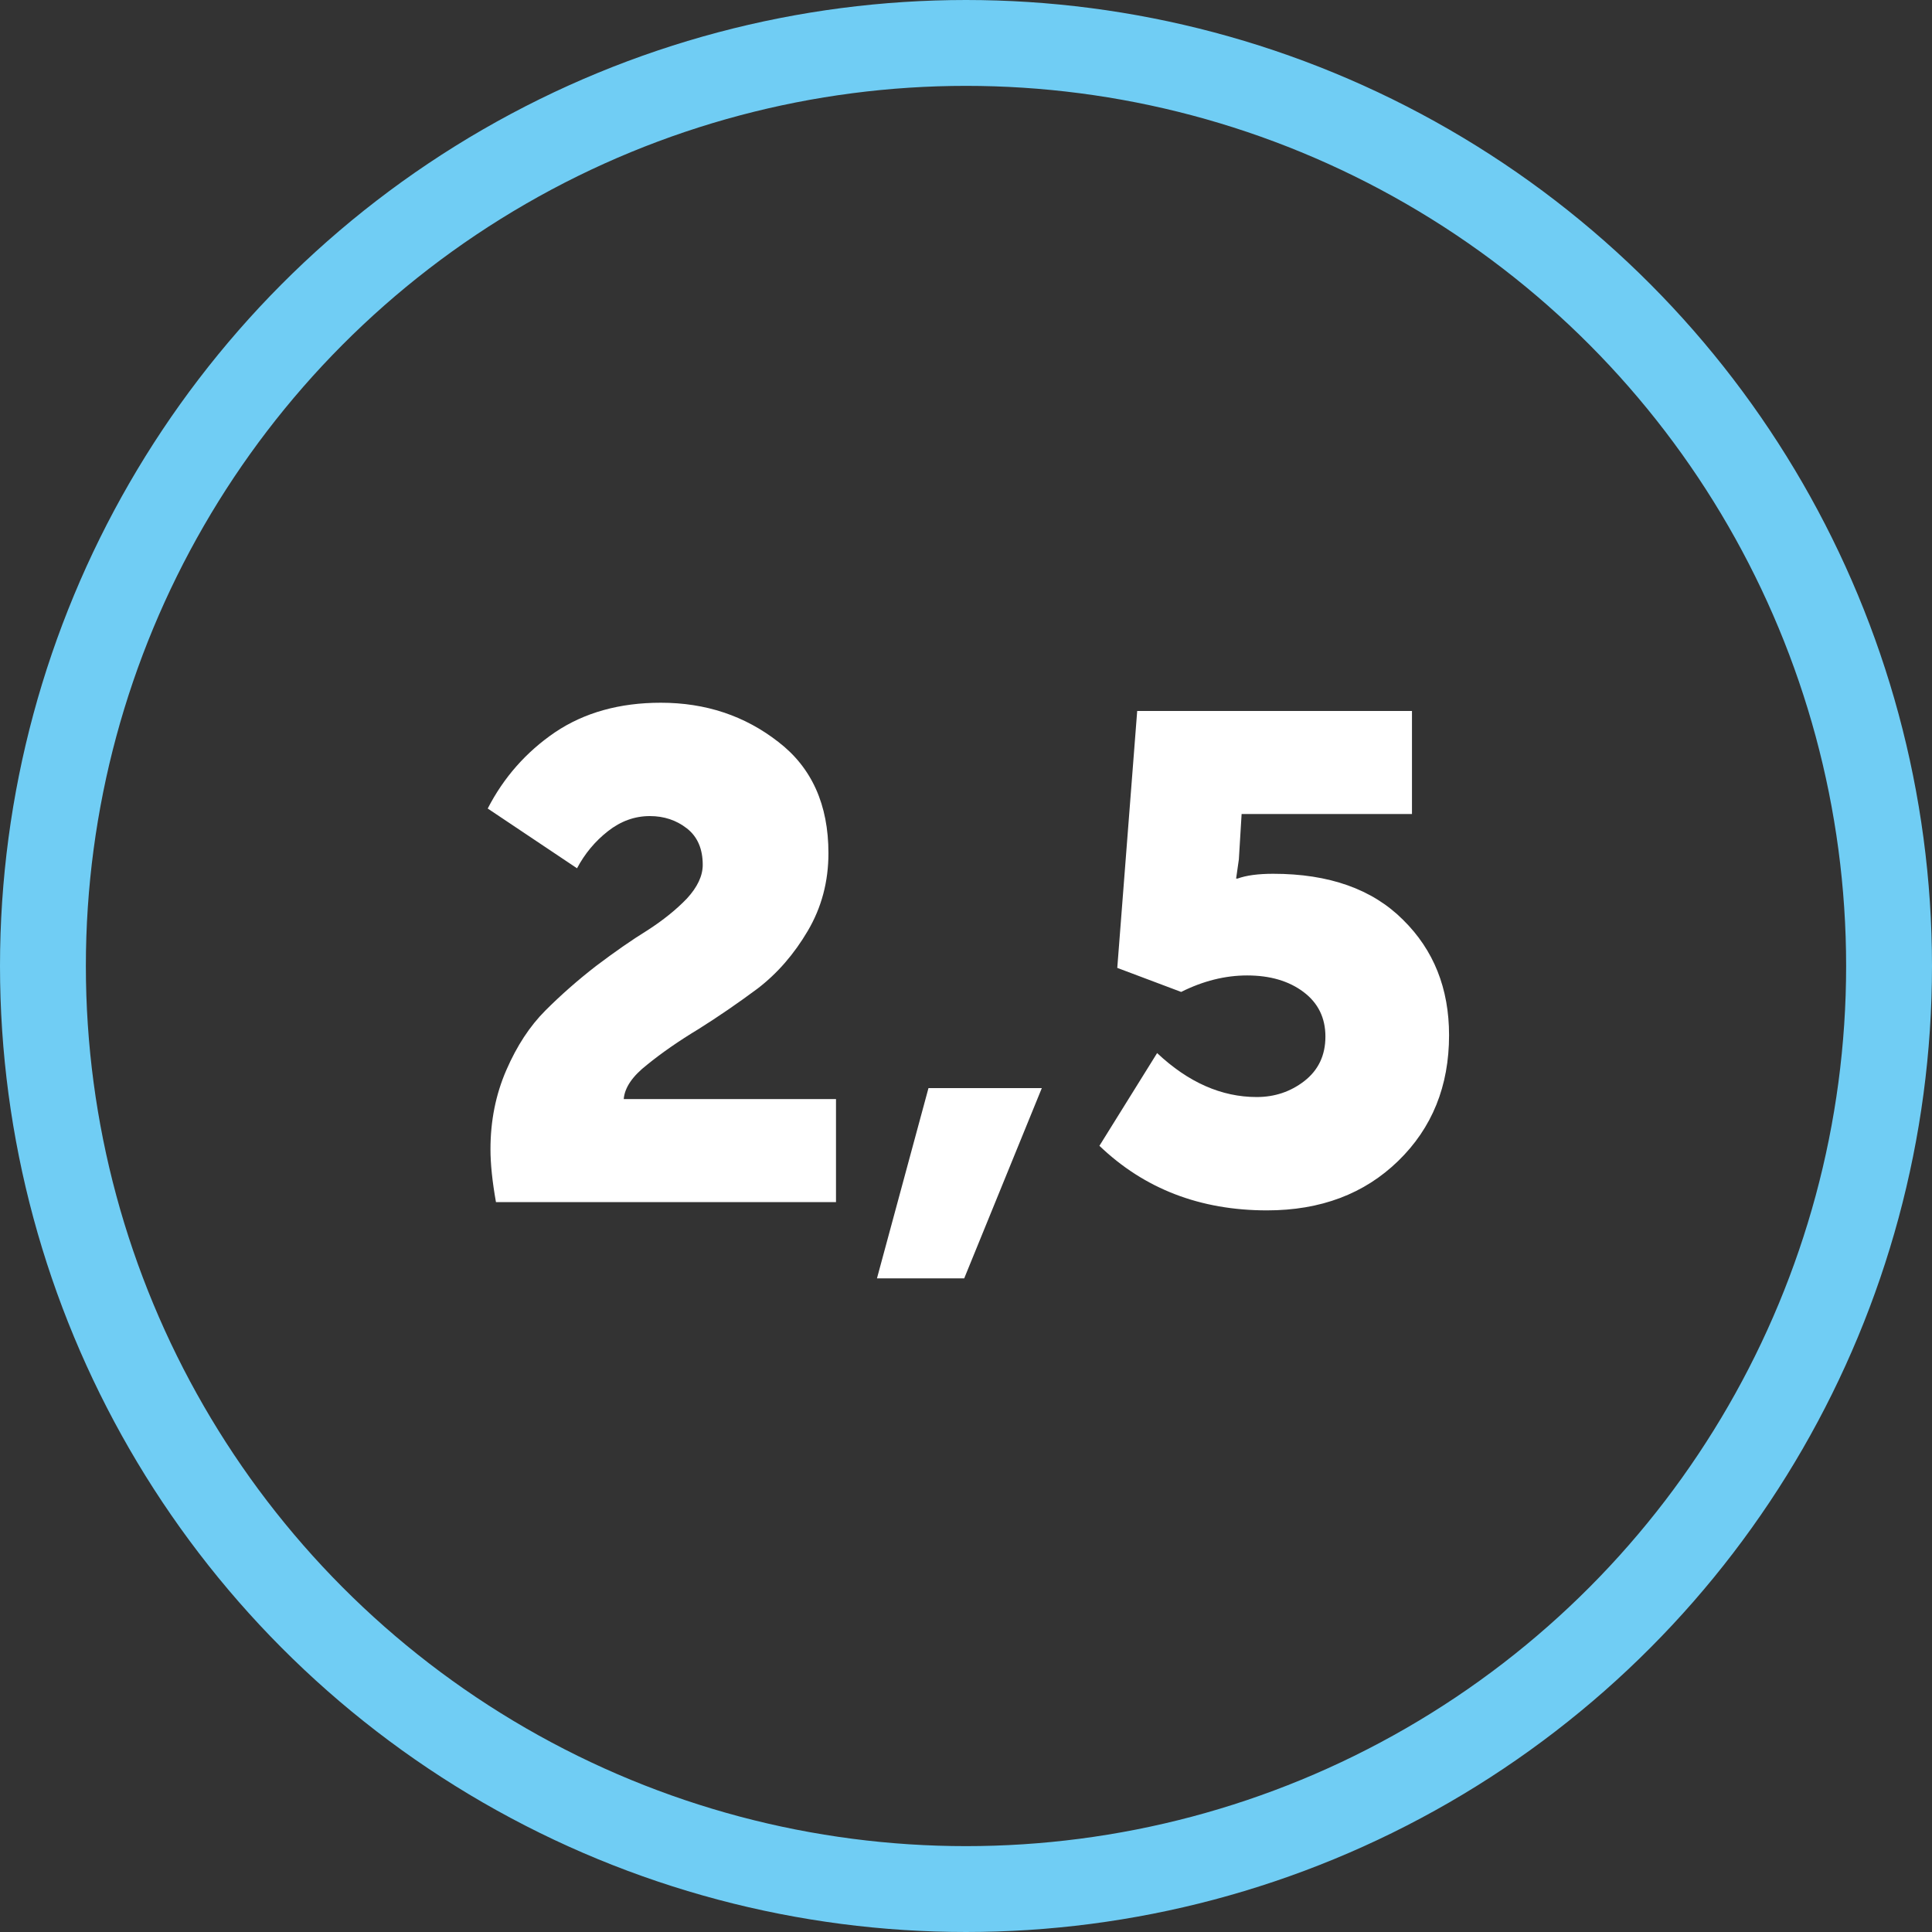
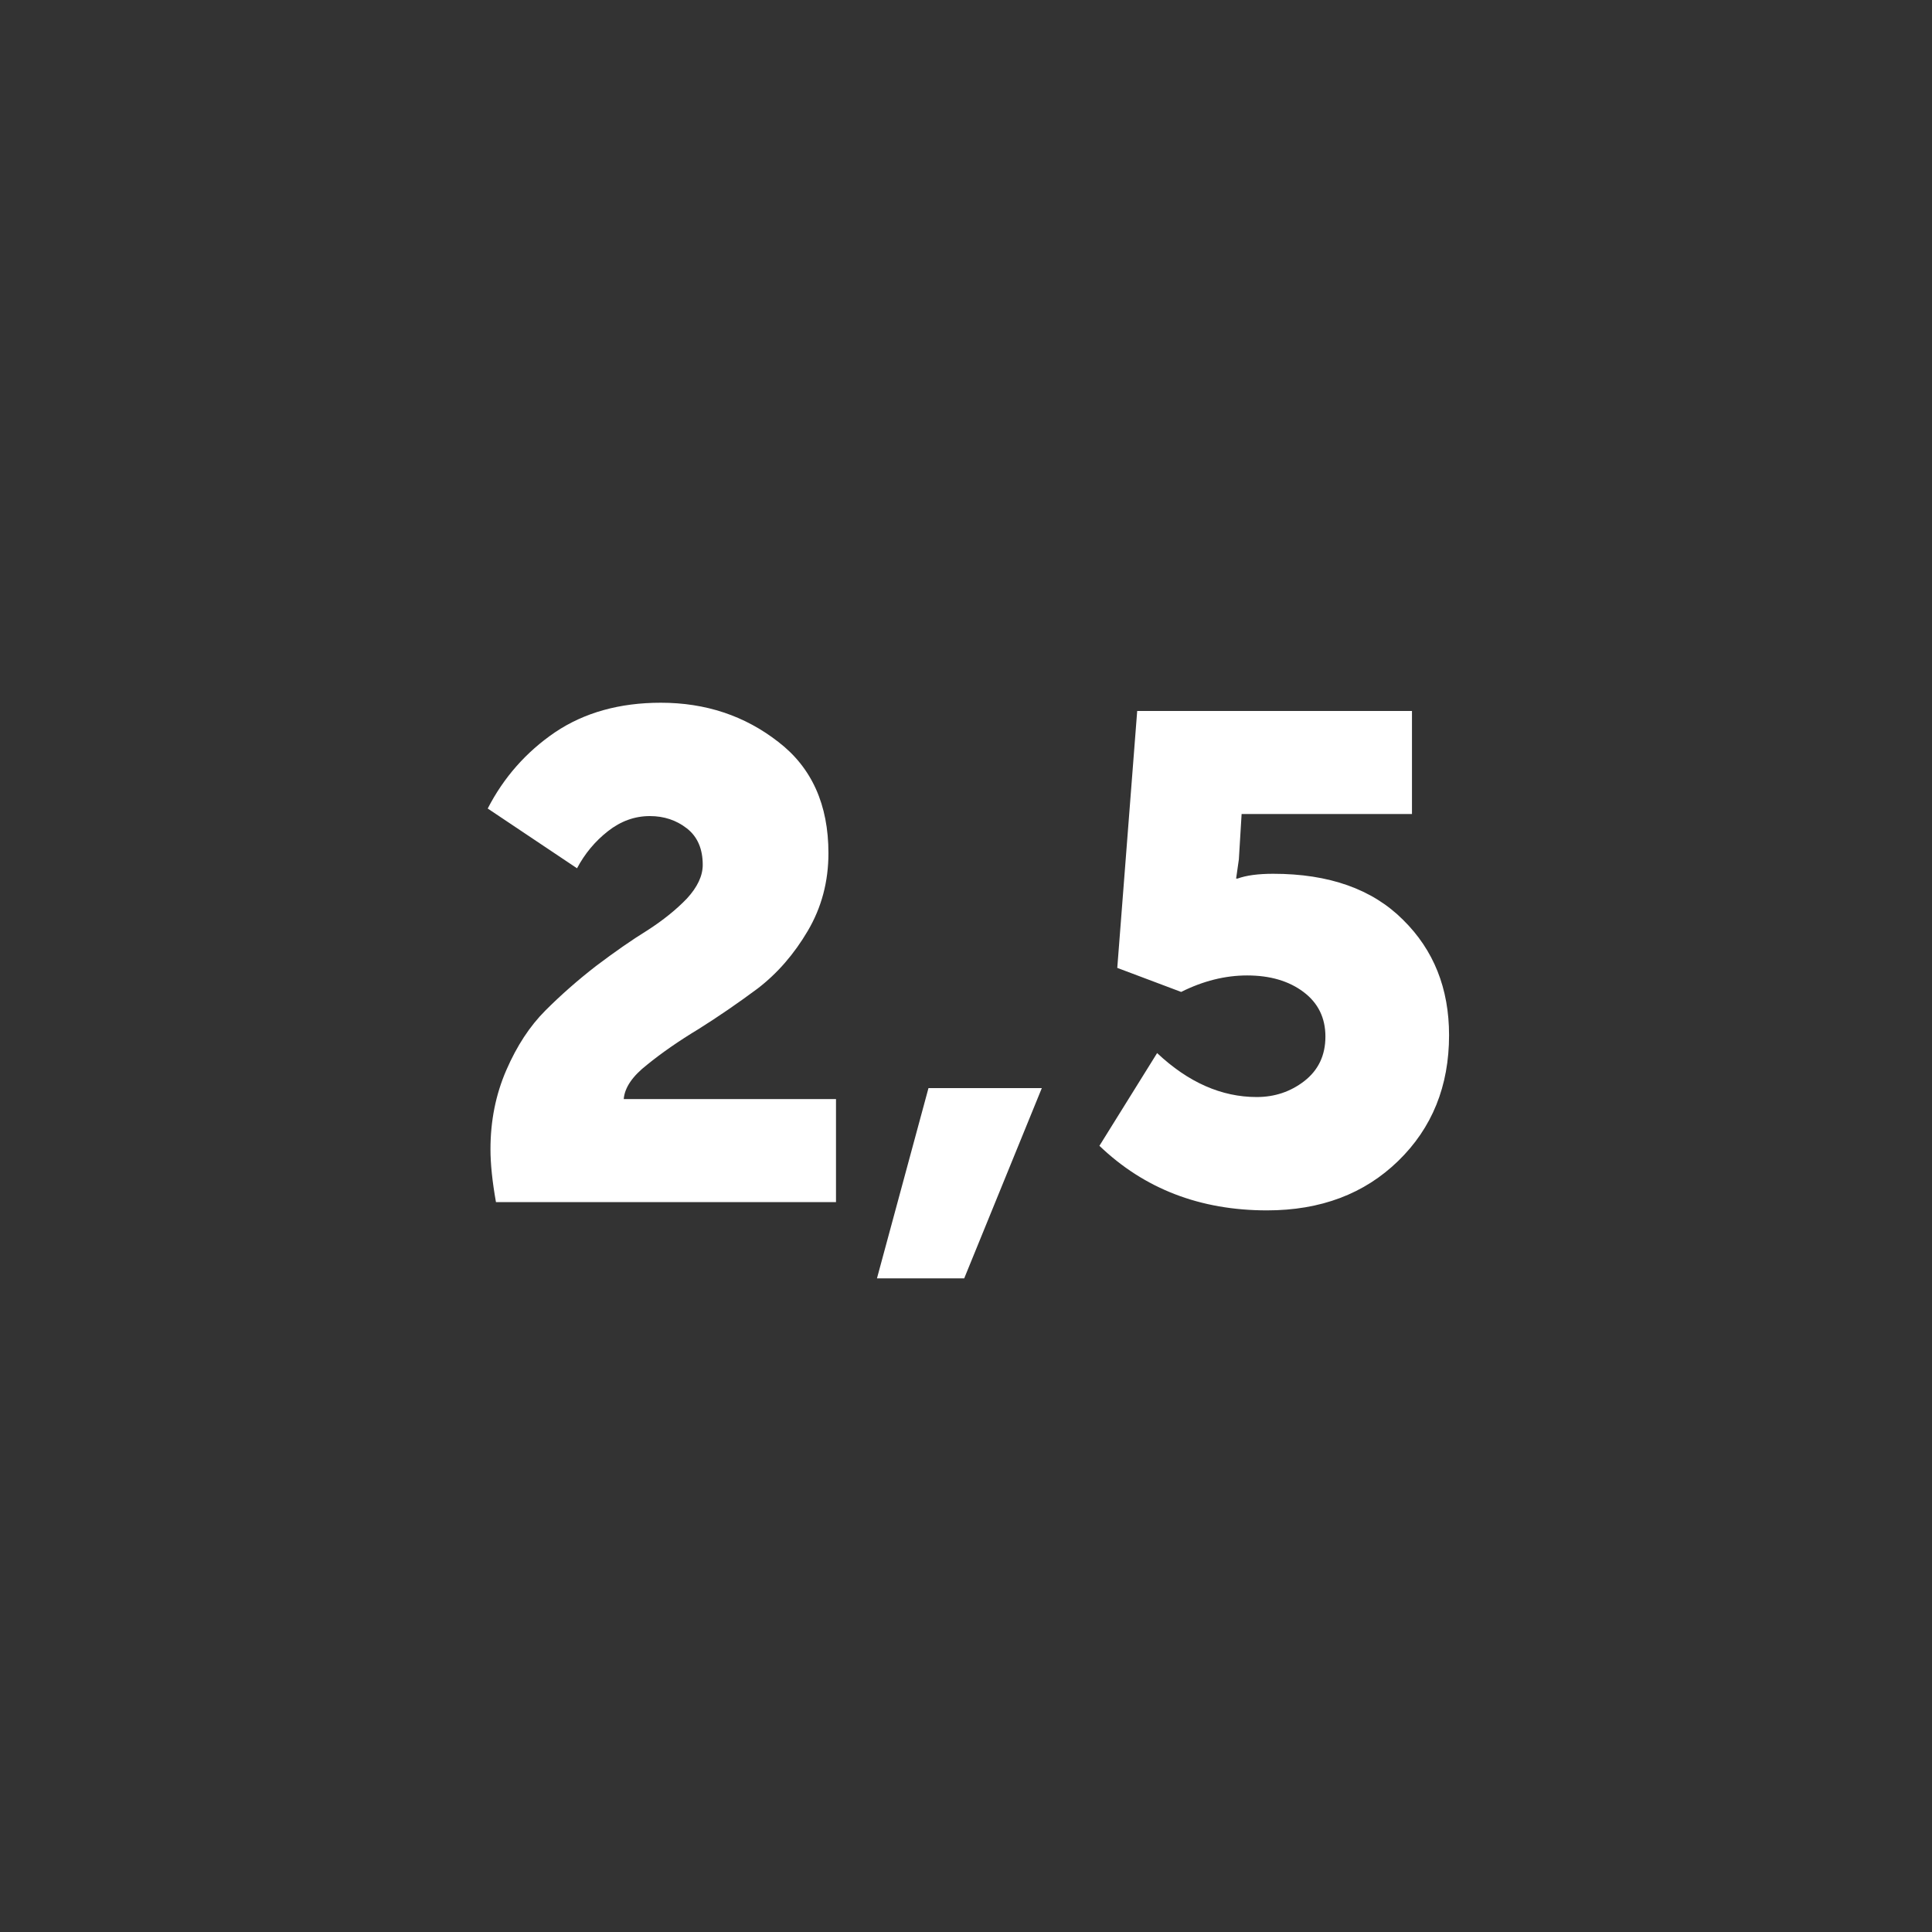
<svg xmlns="http://www.w3.org/2000/svg" width="90" height="90" viewBox="0 0 90 90" fill="none">
  <rect x="0" y="0" width="90" height="90" fill="#333333" stroke="none" />
-   <circle cx="45" cy="45" r="43" stroke="#70CDF4" stroke-width="4" />
  <path d="M23.104 56C22.933 55.04 22.848 54.219 22.848 53.536C22.848 52.213 23.093 50.987 23.584 49.856C24.074 48.725 24.682 47.797 25.408 47.072C26.133 46.347 26.922 45.653 27.776 44.992C28.65 44.331 29.45 43.776 30.176 43.328C30.901 42.859 31.509 42.368 32 41.856C32.49 41.323 32.736 40.8 32.736 40.288C32.736 39.541 32.49 38.976 32 38.592C31.509 38.208 30.933 38.016 30.272 38.016C29.568 38.016 28.917 38.251 28.32 38.72C27.722 39.189 27.242 39.765 26.88 40.448L22.72 37.664C23.466 36.213 24.512 35.029 25.856 34.112C27.221 33.195 28.864 32.736 30.784 32.736C32.874 32.736 34.698 33.344 36.256 34.56C37.813 35.755 38.592 37.483 38.592 39.744C38.592 41.067 38.272 42.272 37.632 43.36C36.992 44.448 36.213 45.344 35.296 46.048C34.378 46.731 33.461 47.36 32.544 47.936C31.626 48.491 30.826 49.045 30.144 49.6C29.461 50.133 29.098 50.667 29.056 51.2H38.944V56H23.104ZM40.852 59.552L43.252 50.688H48.532L44.916 59.552H40.852ZM51.215 53.376L53.903 49.056C55.354 50.421 56.901 51.104 58.543 51.104C59.375 51.104 60.111 50.859 60.751 50.368C61.413 49.856 61.743 49.163 61.743 48.288C61.743 47.413 61.402 46.72 60.719 46.208C60.037 45.696 59.162 45.44 58.095 45.44C57.071 45.44 56.047 45.696 55.023 46.208L52.047 45.088L52.975 33.12H65.775V37.92H57.839L57.711 40.032L57.583 40.928H57.647C58.053 40.779 58.607 40.704 59.311 40.704C61.914 40.704 63.93 41.419 65.359 42.848C66.789 44.256 67.503 46.048 67.503 48.224C67.503 50.592 66.714 52.544 65.135 54.08C63.557 55.616 61.519 56.384 59.023 56.384C55.909 56.384 53.306 55.381 51.215 53.376Z" fill="white" />
</svg>